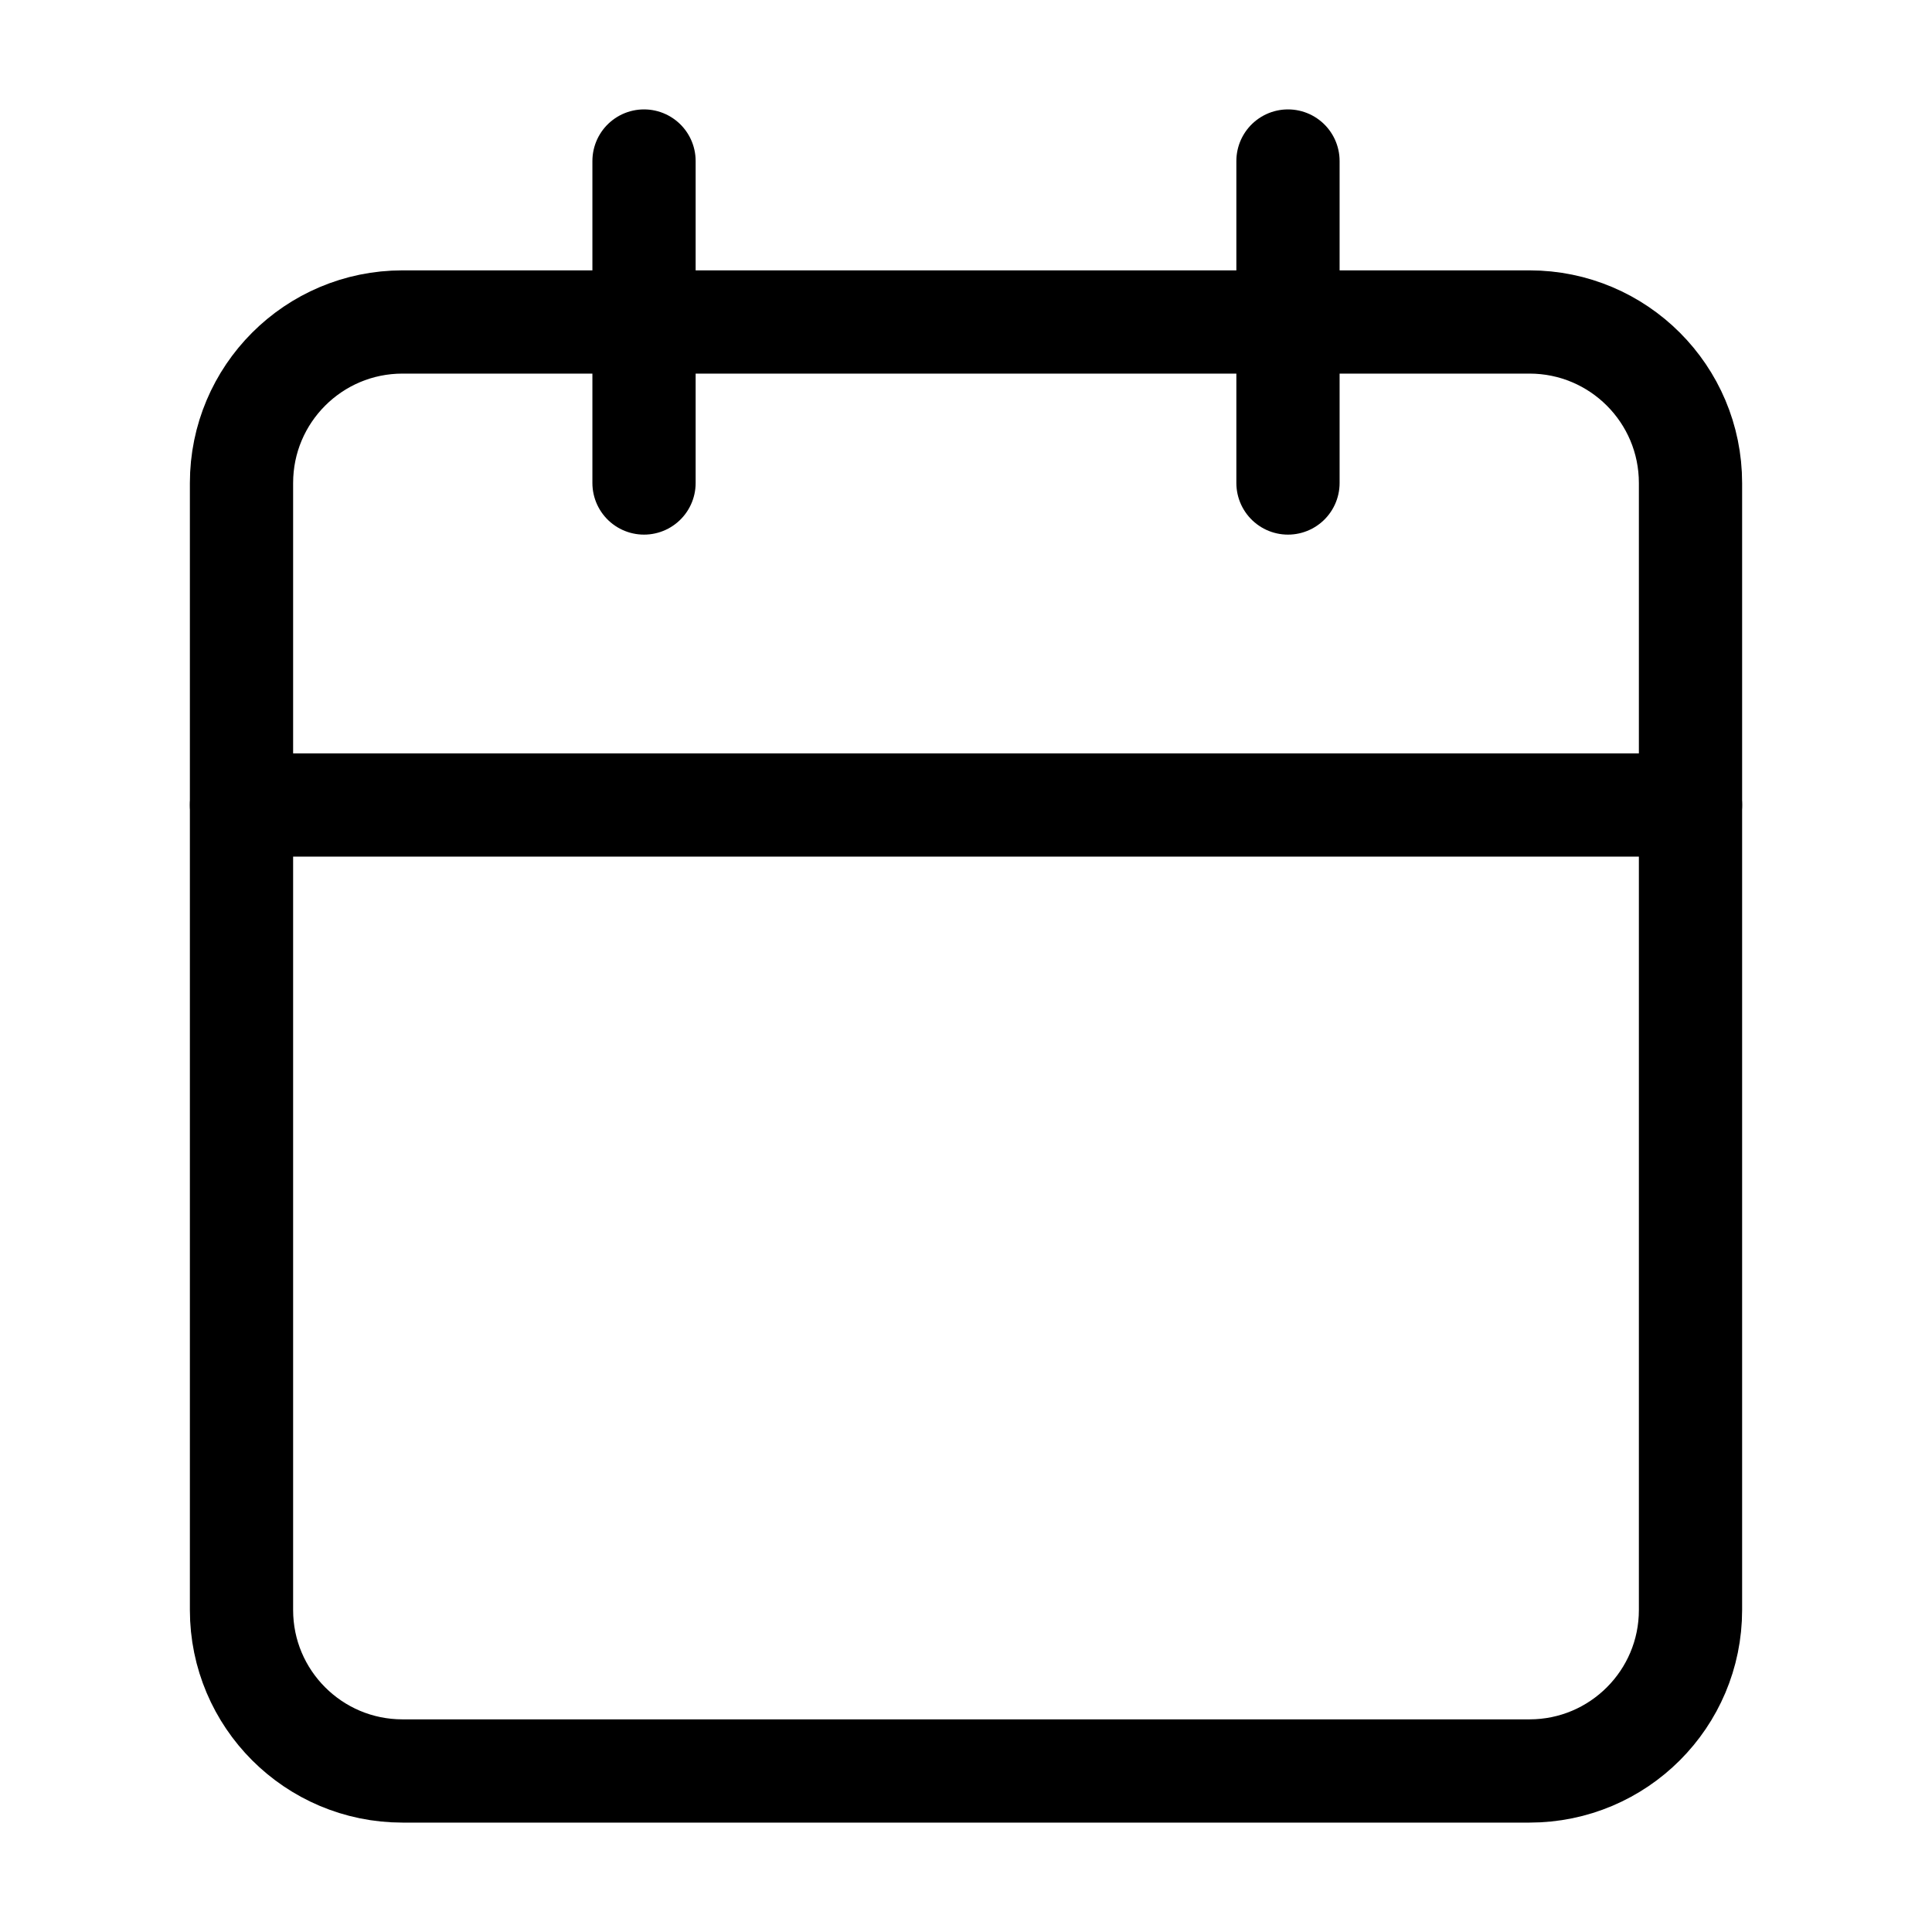
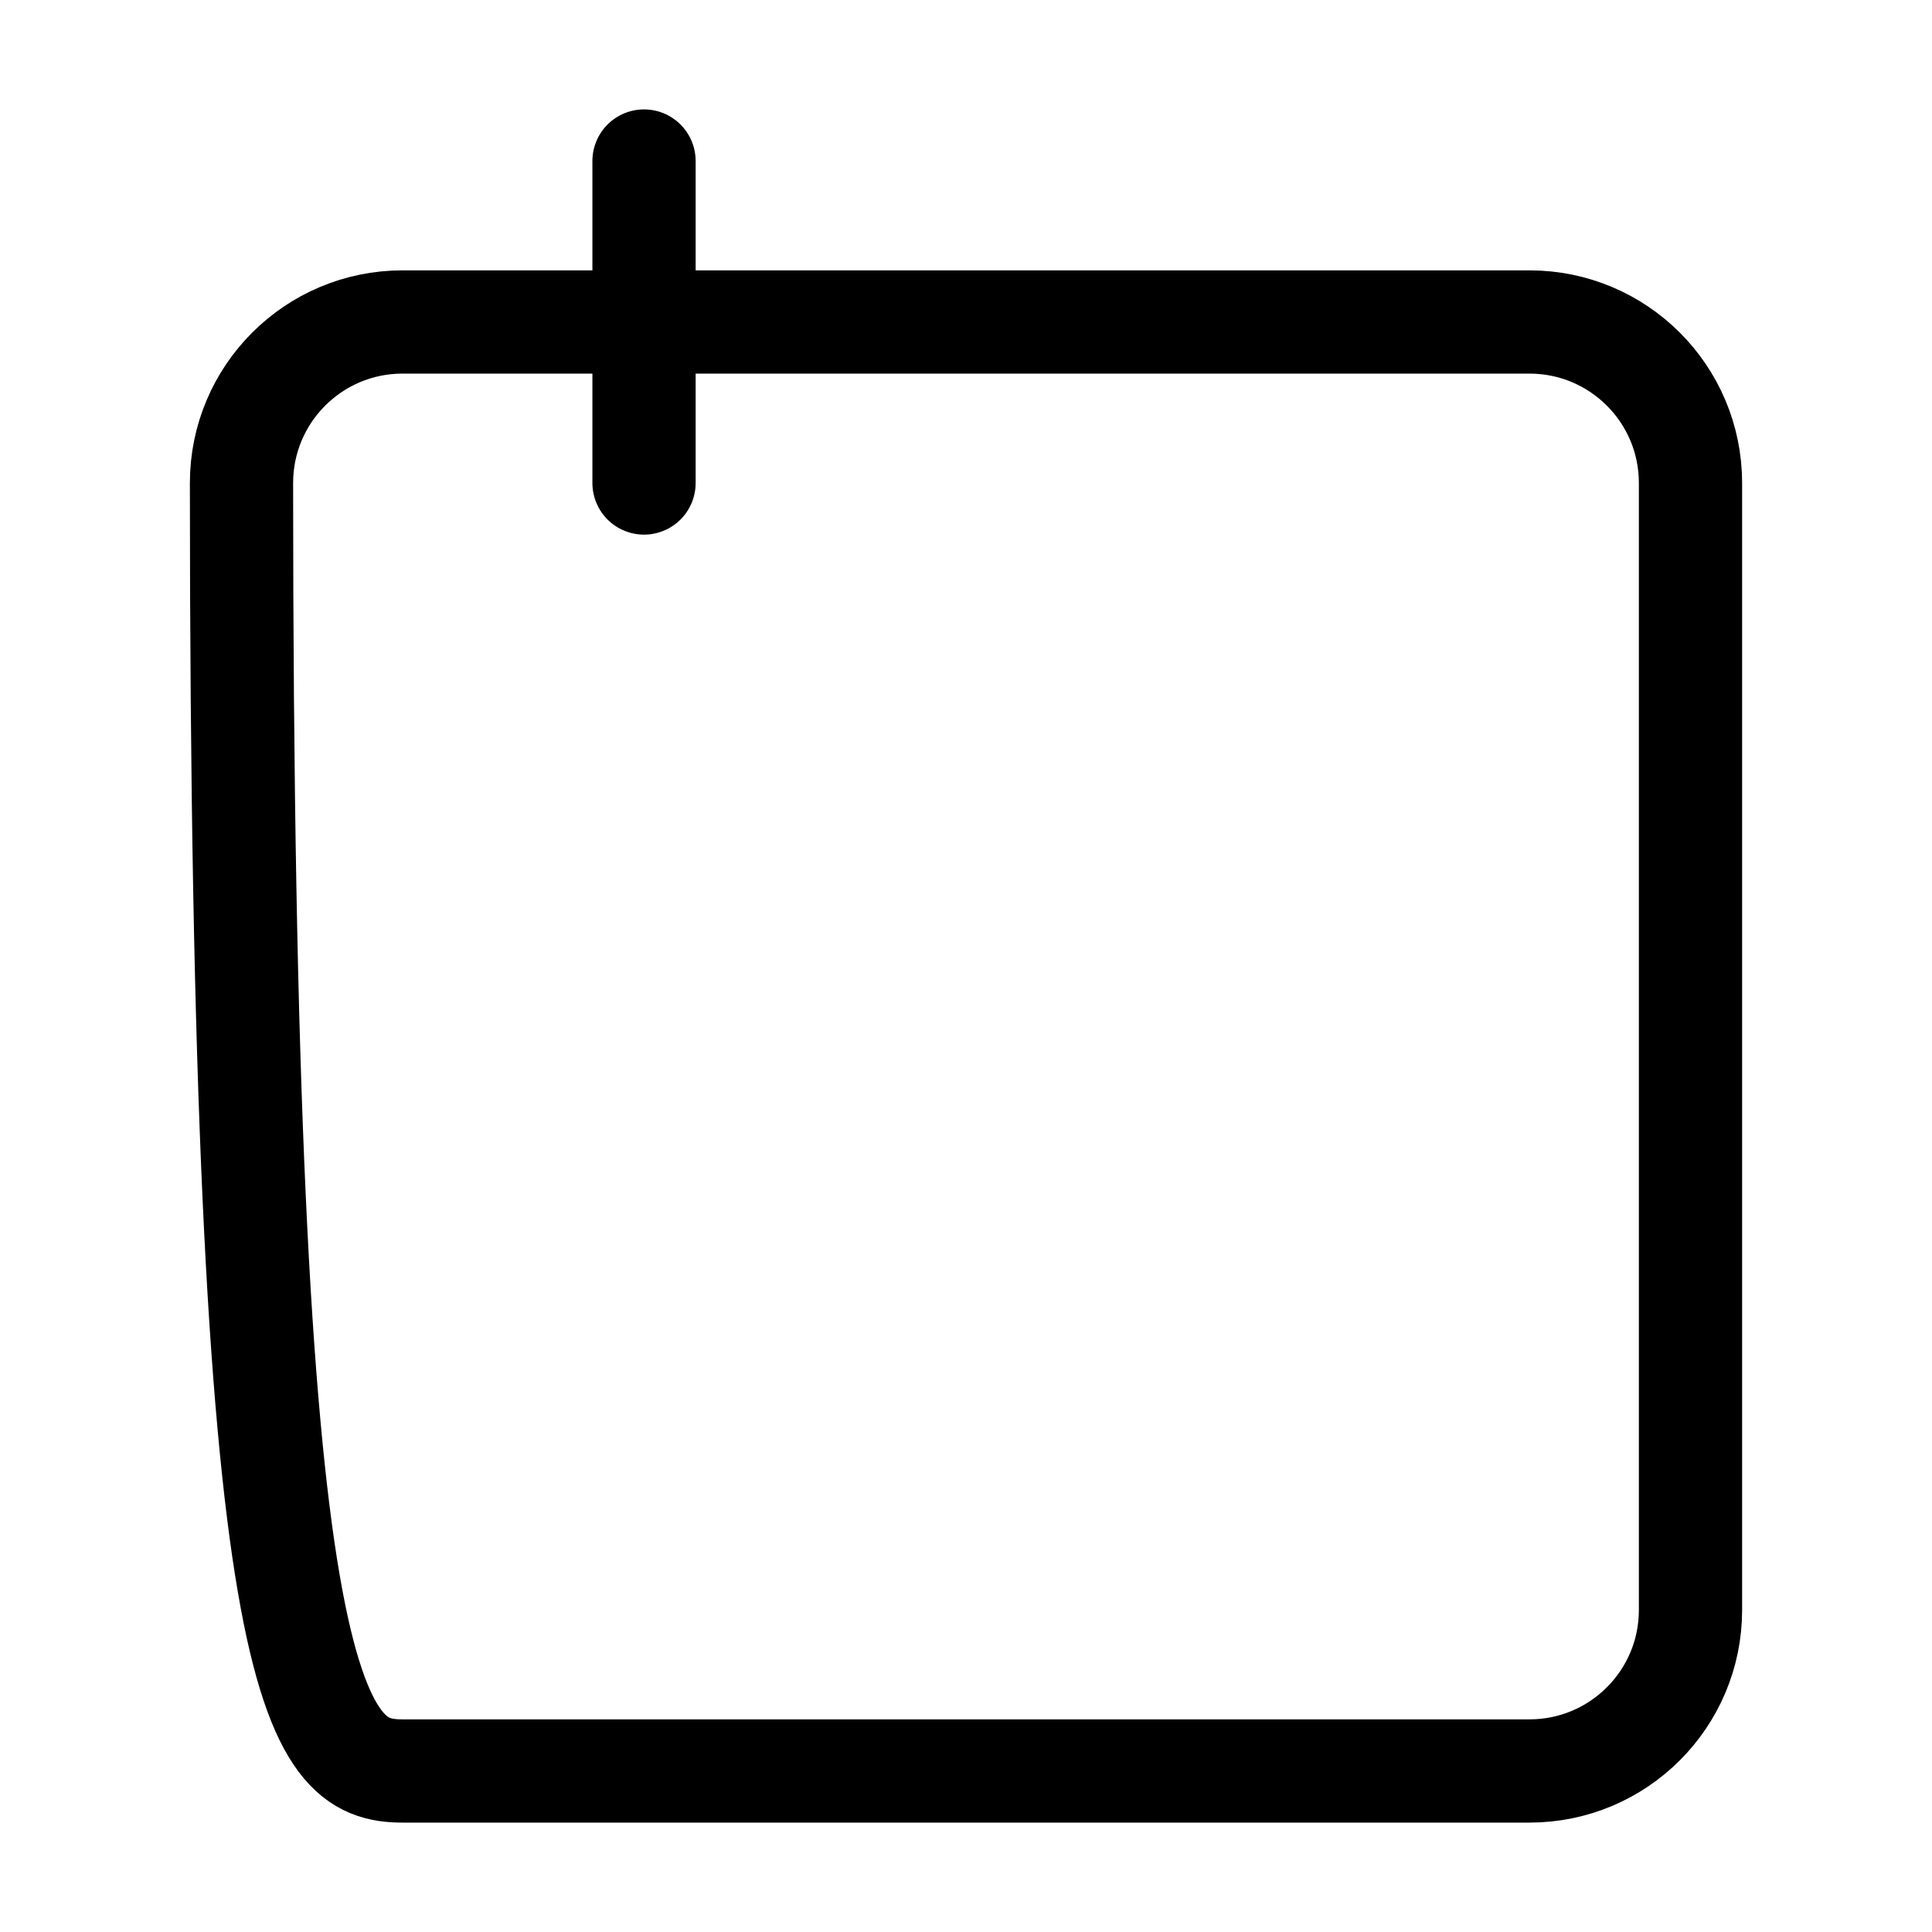
<svg xmlns="http://www.w3.org/2000/svg" width="32" height="32" viewBox="0 0 32 32" fill="none">
  <g id="calendar 1">
-     <path id="Vector" d="M25.333 5.333H6.667C5.194 5.333 4 6.527 4 8V26.667C4 28.139 5.194 29.333 6.667 29.333H25.333C26.806 29.333 28 28.139 28 26.667V8C28 6.527 26.806 5.333 25.333 5.333Z" stroke="black" stroke-width="1.71" stroke-linecap="round" stroke-linejoin="round" />
-     <path id="Vector_2" d="M21.333 2.667V8" stroke="black" stroke-width="1.71" stroke-linecap="round" stroke-linejoin="round" />
+     <path id="Vector" d="M25.333 5.333H6.667C5.194 5.333 4 6.527 4 8C4 28.139 5.194 29.333 6.667 29.333H25.333C26.806 29.333 28 28.139 28 26.667V8C28 6.527 26.806 5.333 25.333 5.333Z" stroke="black" stroke-width="1.71" stroke-linecap="round" stroke-linejoin="round" />
    <path id="Vector_3" d="M10.667 2.667V8" stroke="black" stroke-width="1.71" stroke-linecap="round" stroke-linejoin="round" />
-     <path id="Vector_4" d="M4 13.333H28" stroke="black" stroke-width="1.71" stroke-linecap="round" stroke-linejoin="round" />
  </g>
</svg>